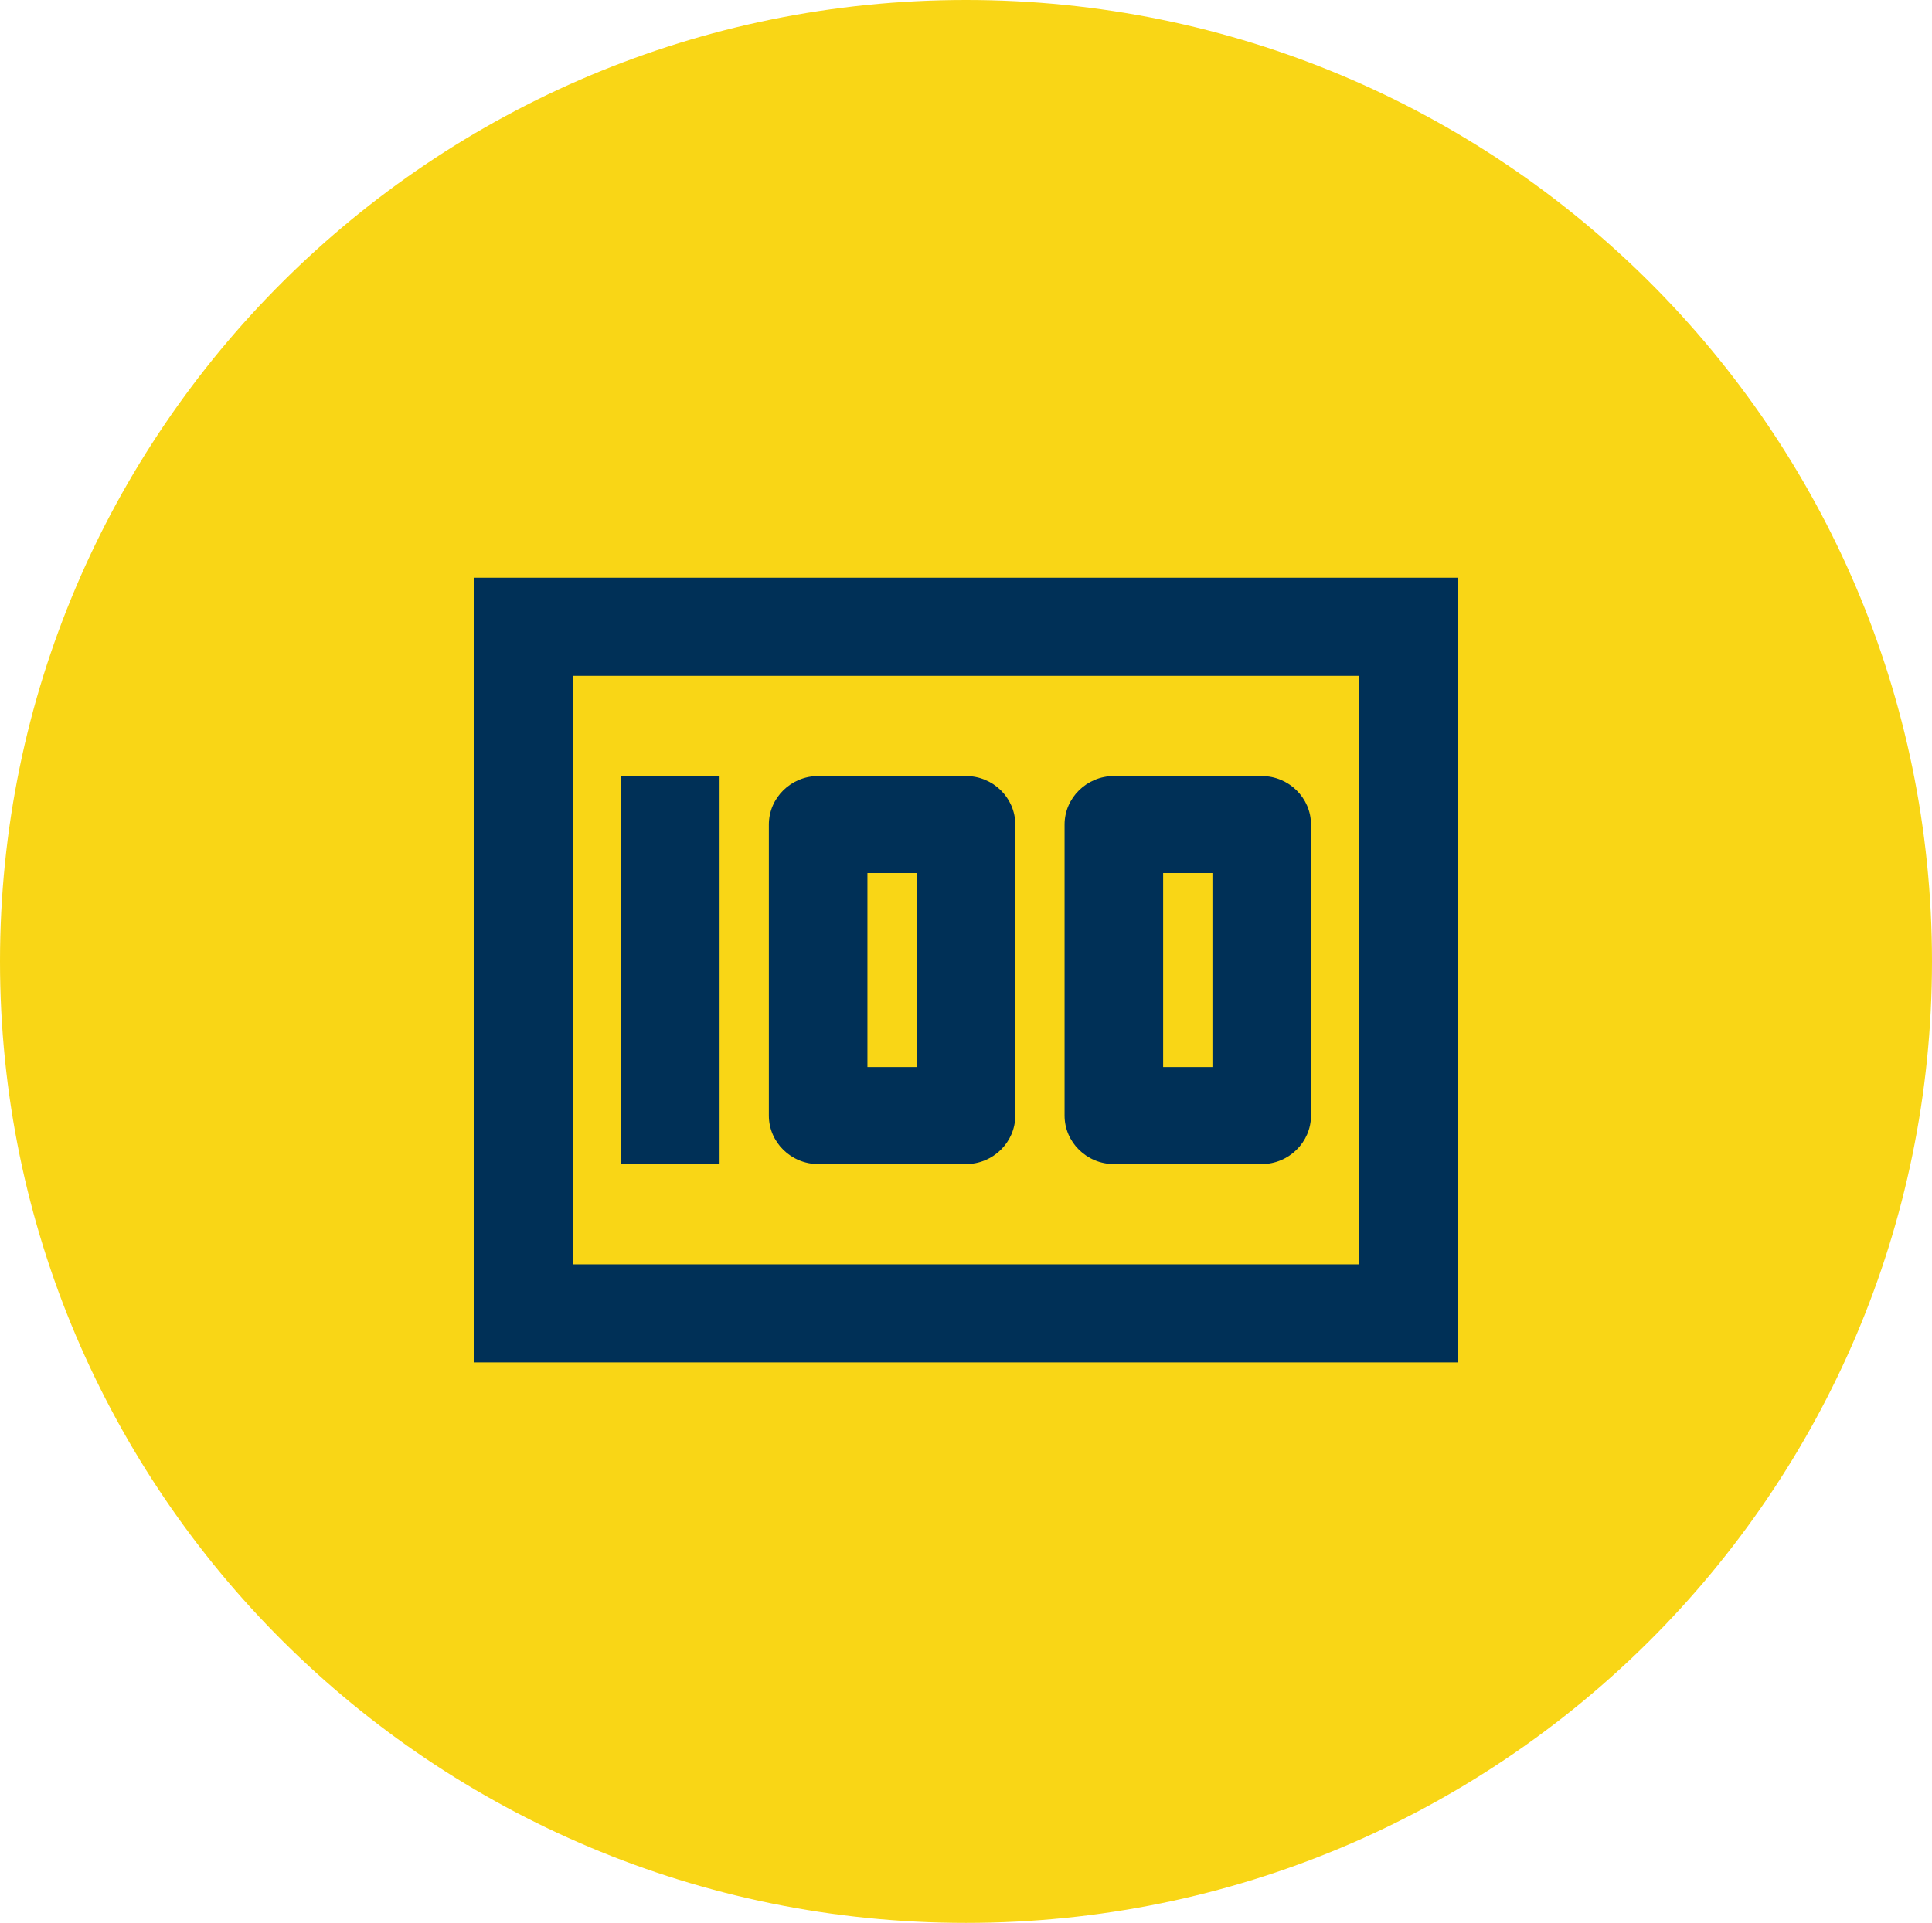
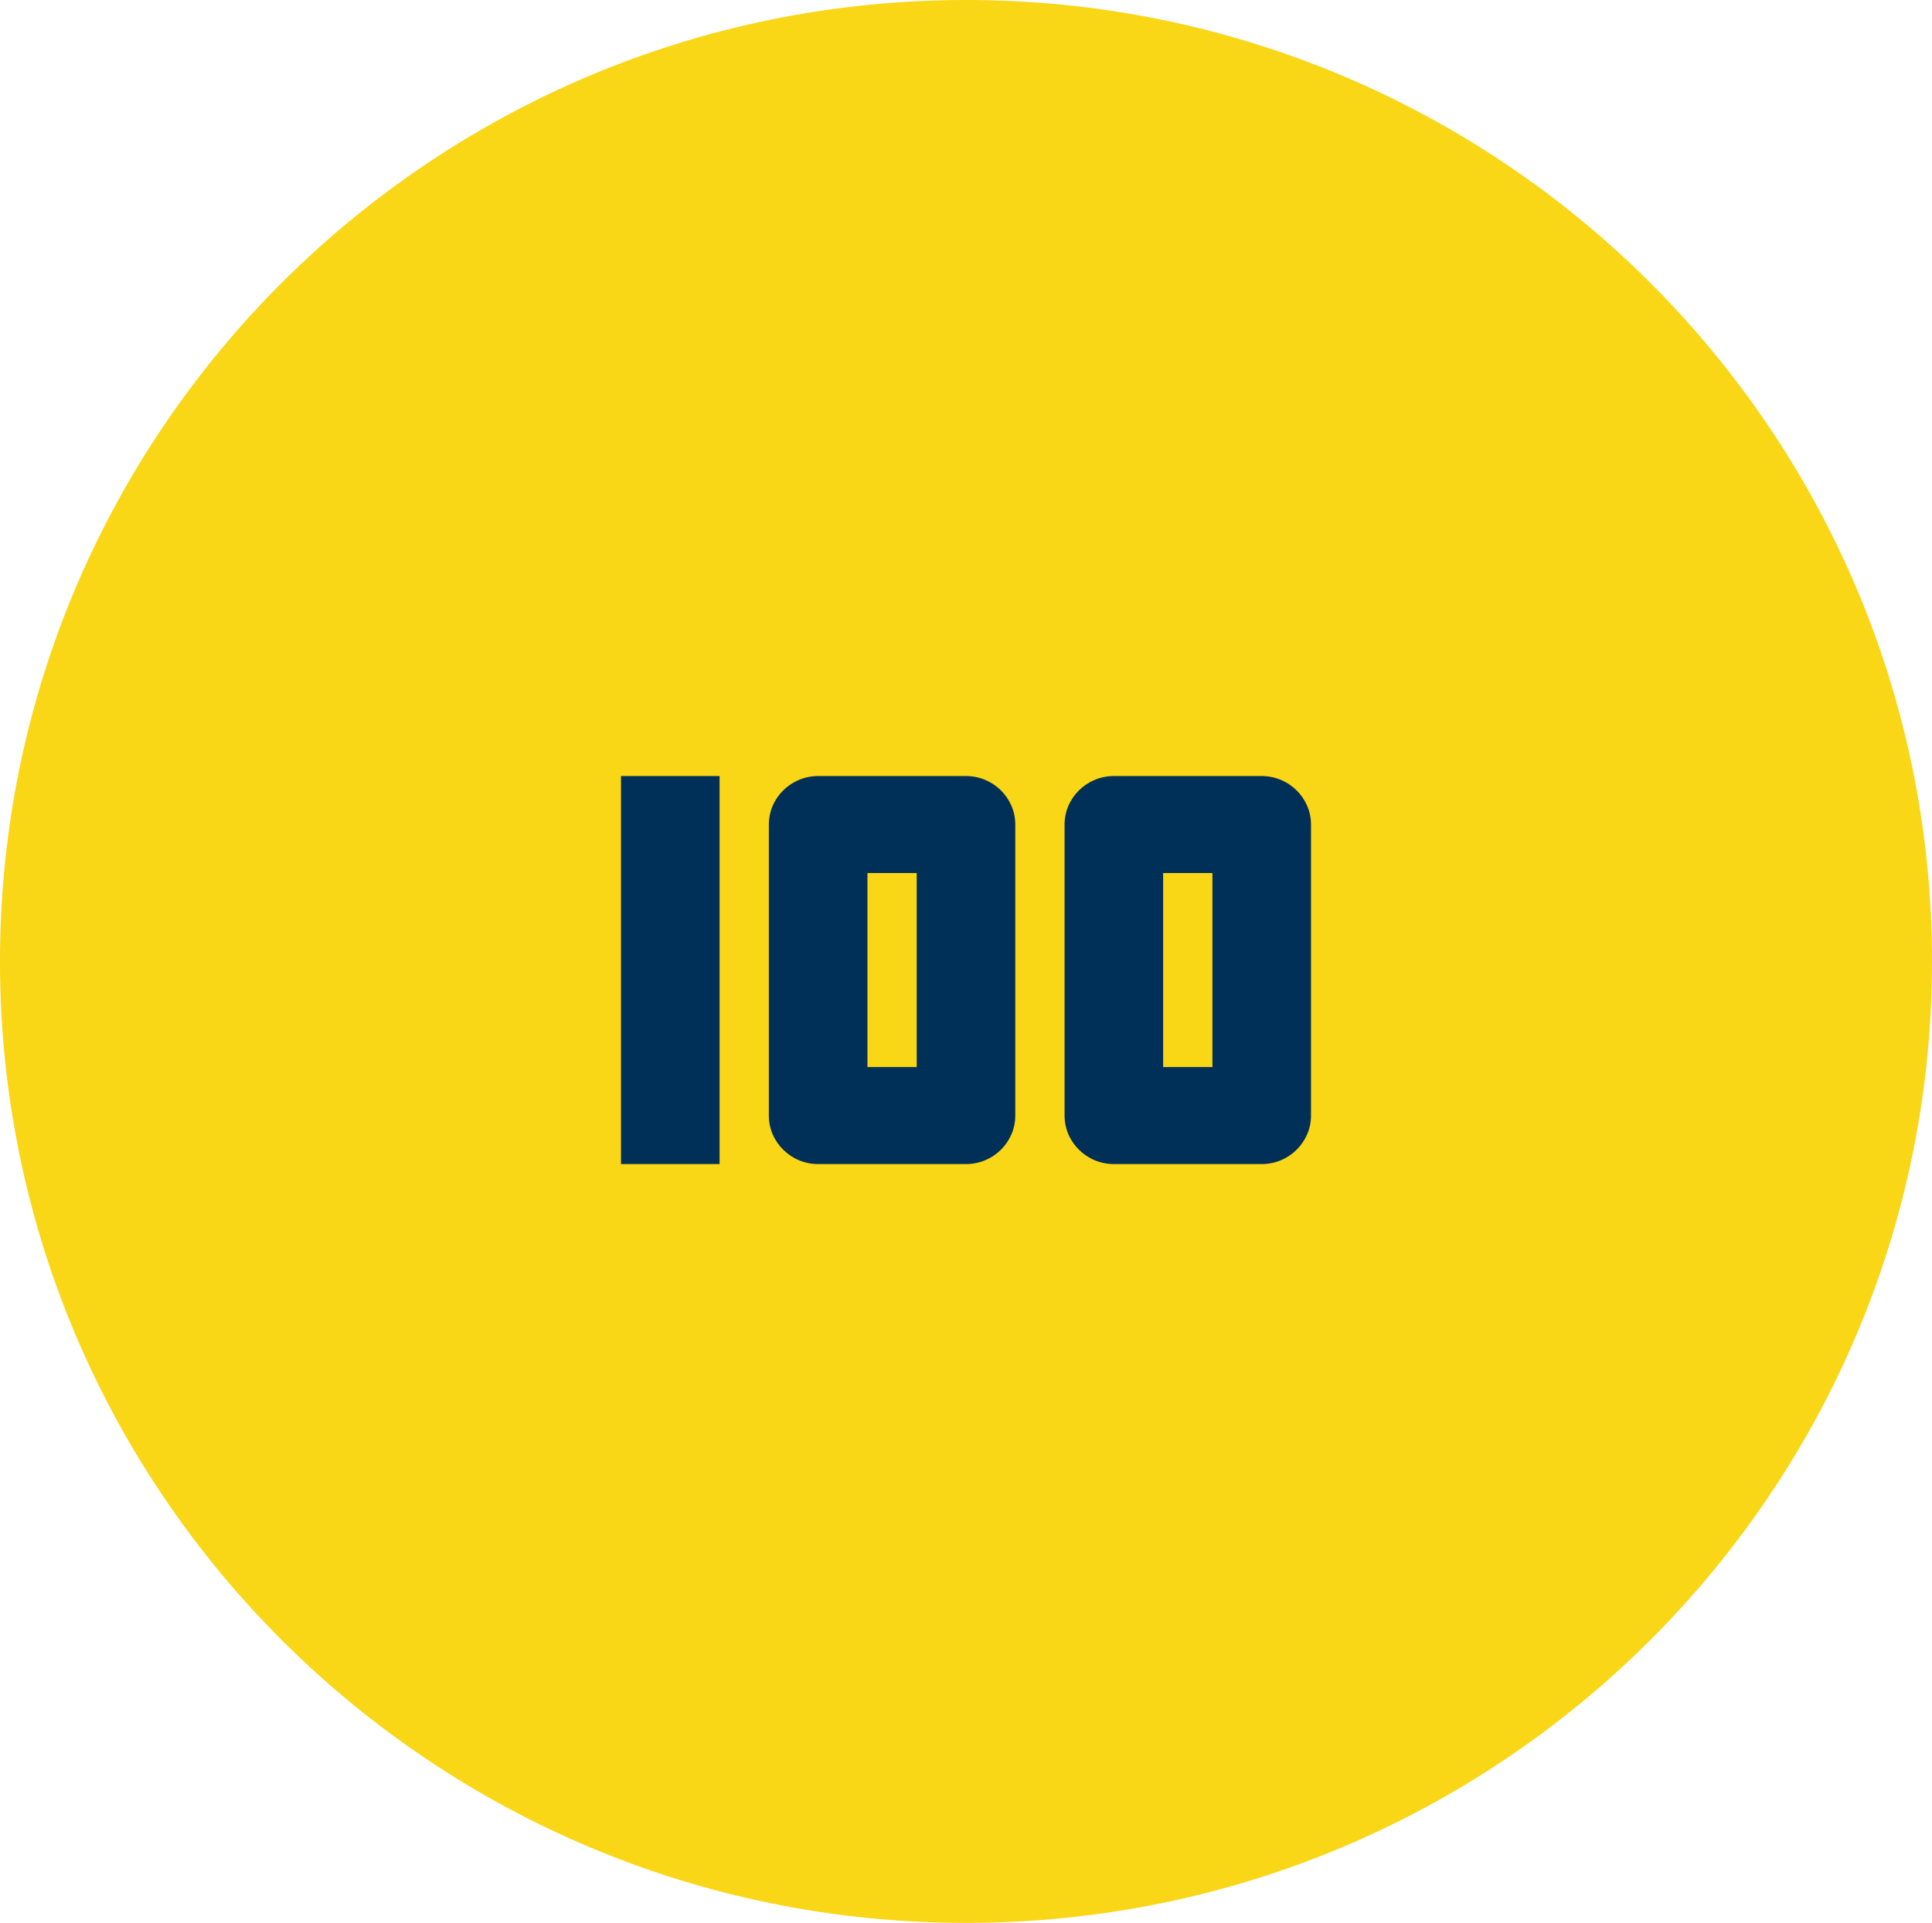
<svg xmlns="http://www.w3.org/2000/svg" width="224" height="223" overflow="hidden">
  <defs>
    <clipPath id="clip0">
      <rect x="205" y="1010" width="224" height="223" />
    </clipPath>
  </defs>
  <g clip-path="url(#clip0)" transform="translate(-205 -1010)">
    <path d="M205 1121.5C205 1059.92 255.144 1010 317 1010 378.856 1010 429 1059.92 429 1121.5 429 1183.08 378.856 1233 317 1233 255.144 1233 205 1183.08 205 1121.5Z" fill="#F9D616" fill-rule="evenodd" />
    <path d="M277 1100 288.429 1100 288.429 1145 277 1145ZM317 1100 299.857 1100C296.714 1100 294.143 1102.53 294.143 1105.62L294.143 1139.38C294.143 1142.47 296.714 1145 299.857 1145L317 1145C320.143 1145 322.714 1142.47 322.714 1139.38L322.714 1105.62C322.714 1102.53 320.143 1100 317 1100ZM311.286 1133.75 305.572 1133.75 305.572 1111.25 311.286 1111.25 311.286 1133.75ZM351.286 1100 334.143 1100C331 1100 328.429 1102.53 328.429 1105.62L328.429 1139.38C328.429 1142.47 331 1145 334.143 1145L351.286 1145C354.429 1145 357 1142.47 357 1139.38L357 1105.62C357 1102.53 354.429 1100 351.286 1100ZM345.572 1133.75 339.857 1133.75 339.857 1111.25 345.572 1111.25 345.572 1133.75Z" fill="#003057" fill-rule="evenodd" />
-     <path d="M260 1077 260 1168 374 1168 374 1077 260 1077ZM271.4 1156.63 271.4 1088.38 362.6 1088.38 362.6 1156.63 271.4 1156.63Z" fill="#003057" fill-rule="evenodd" />
  </g>
</svg>